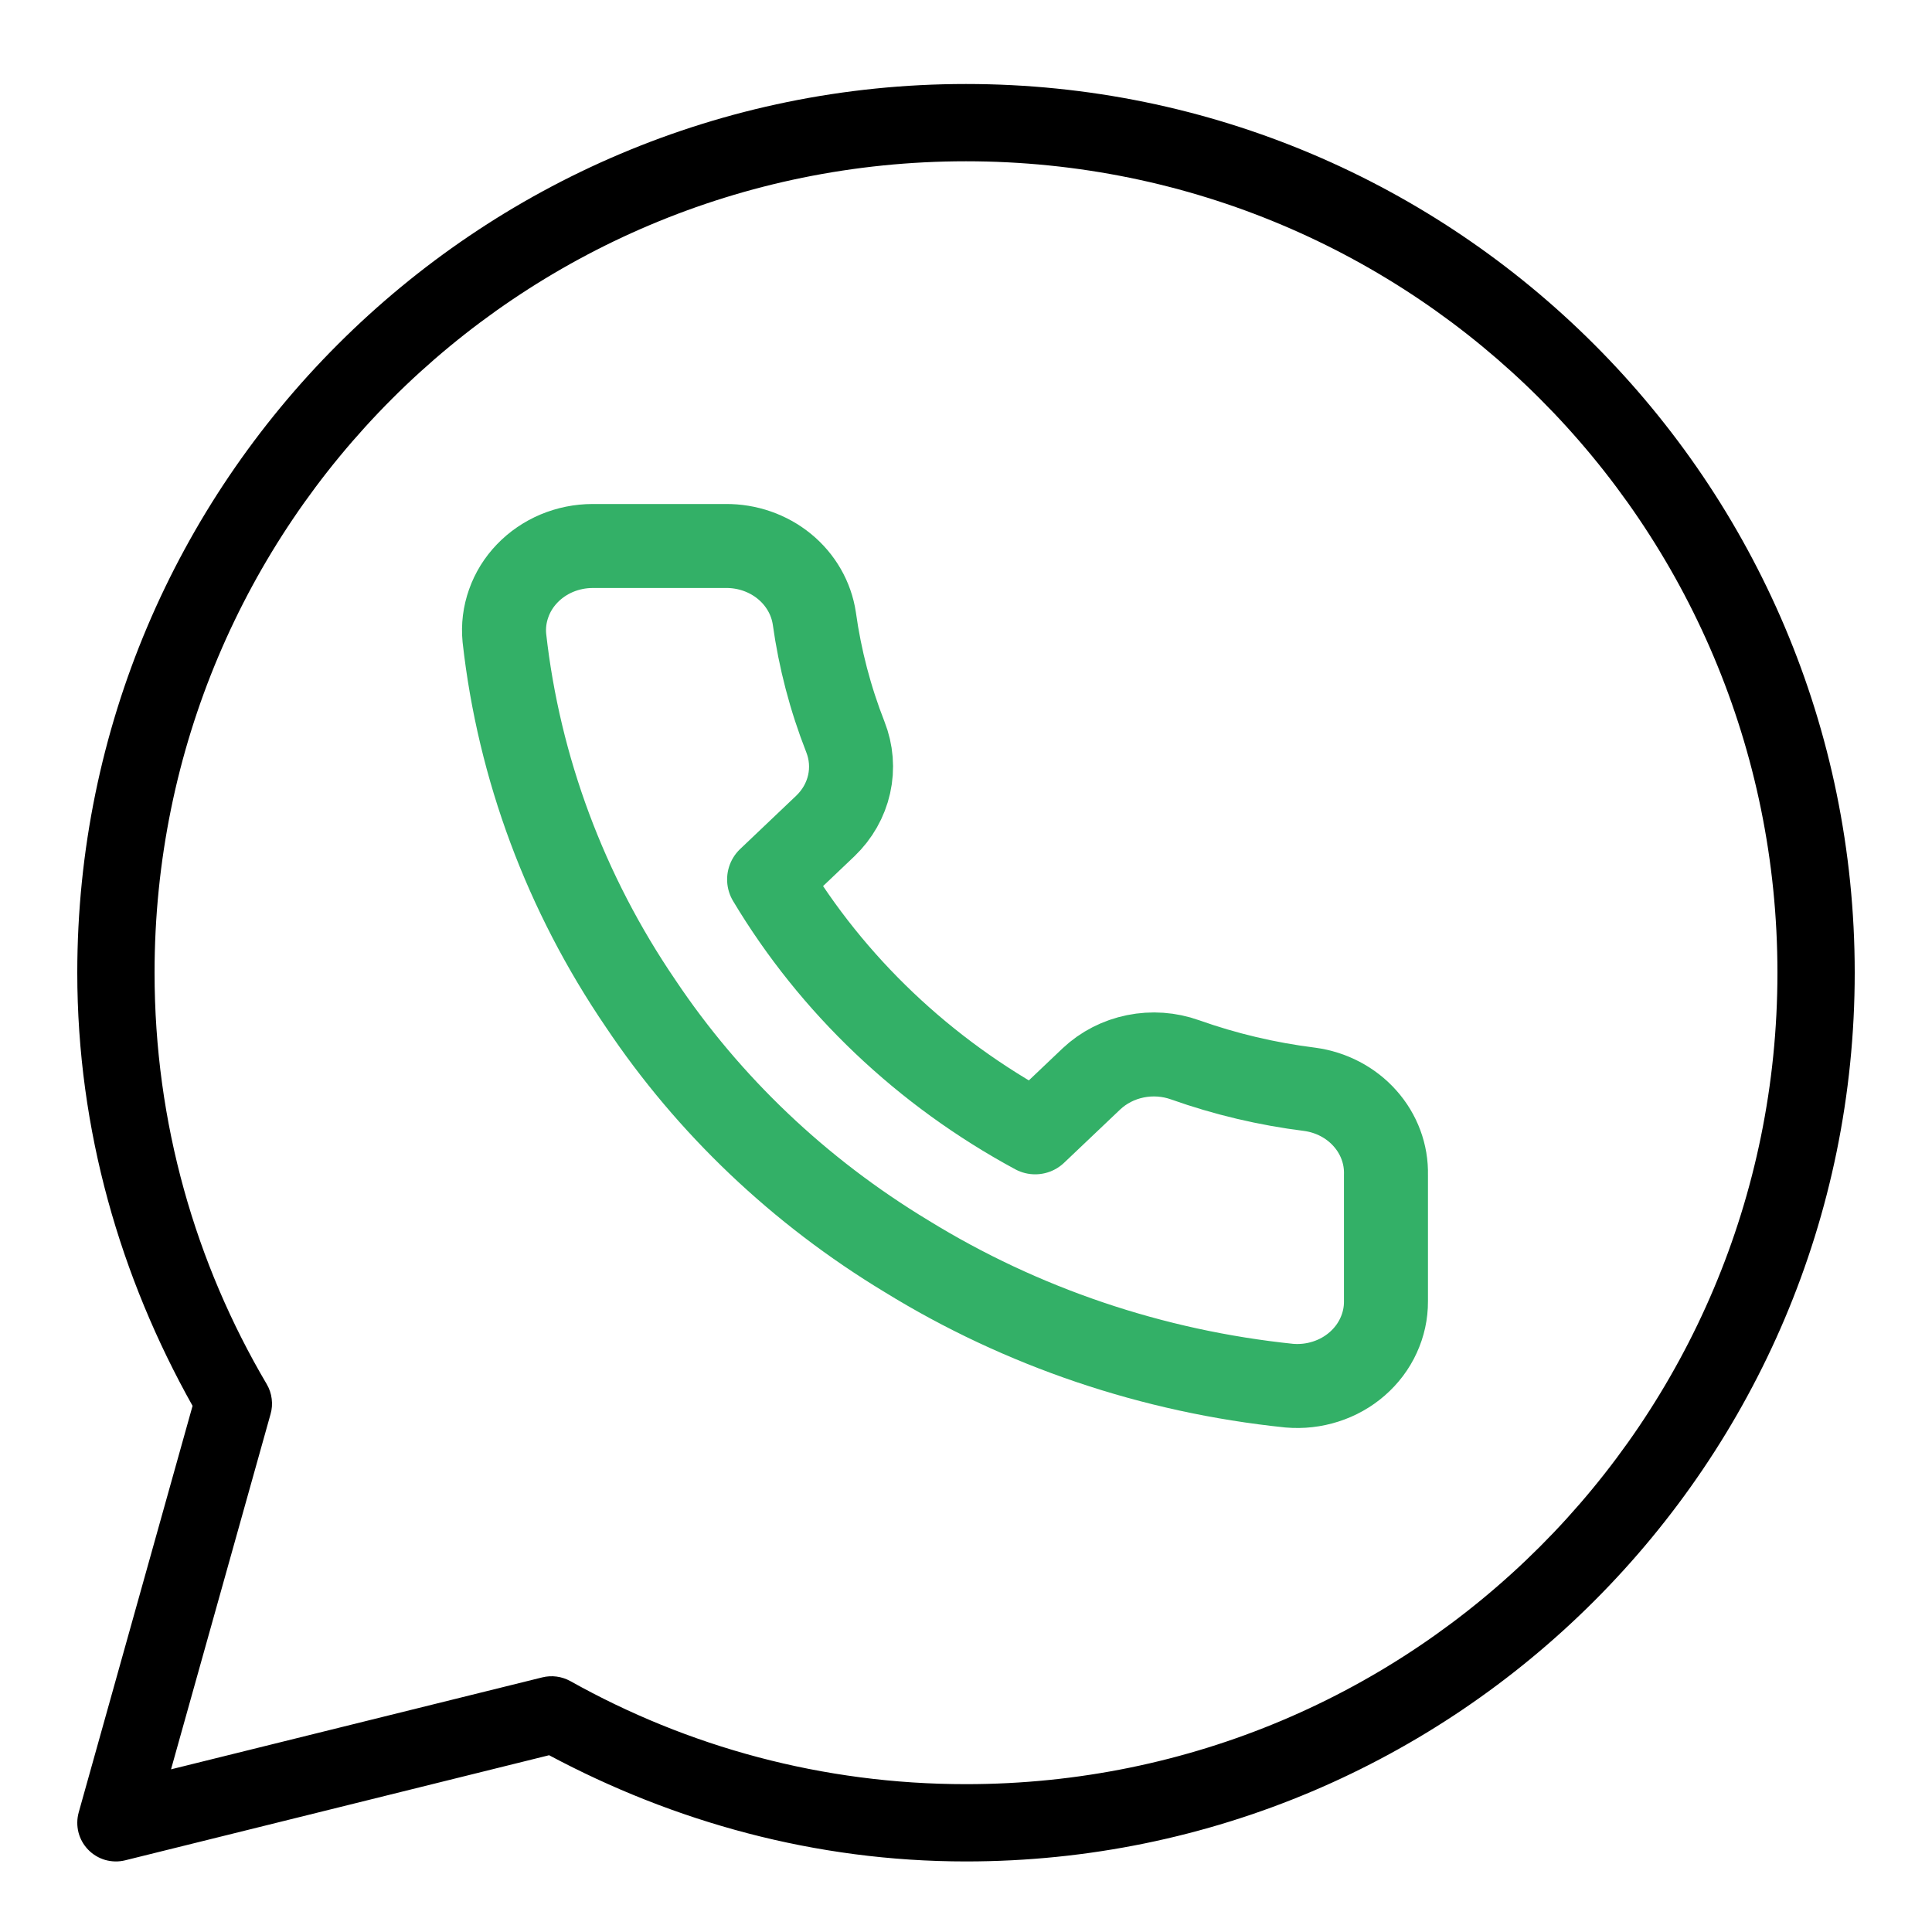
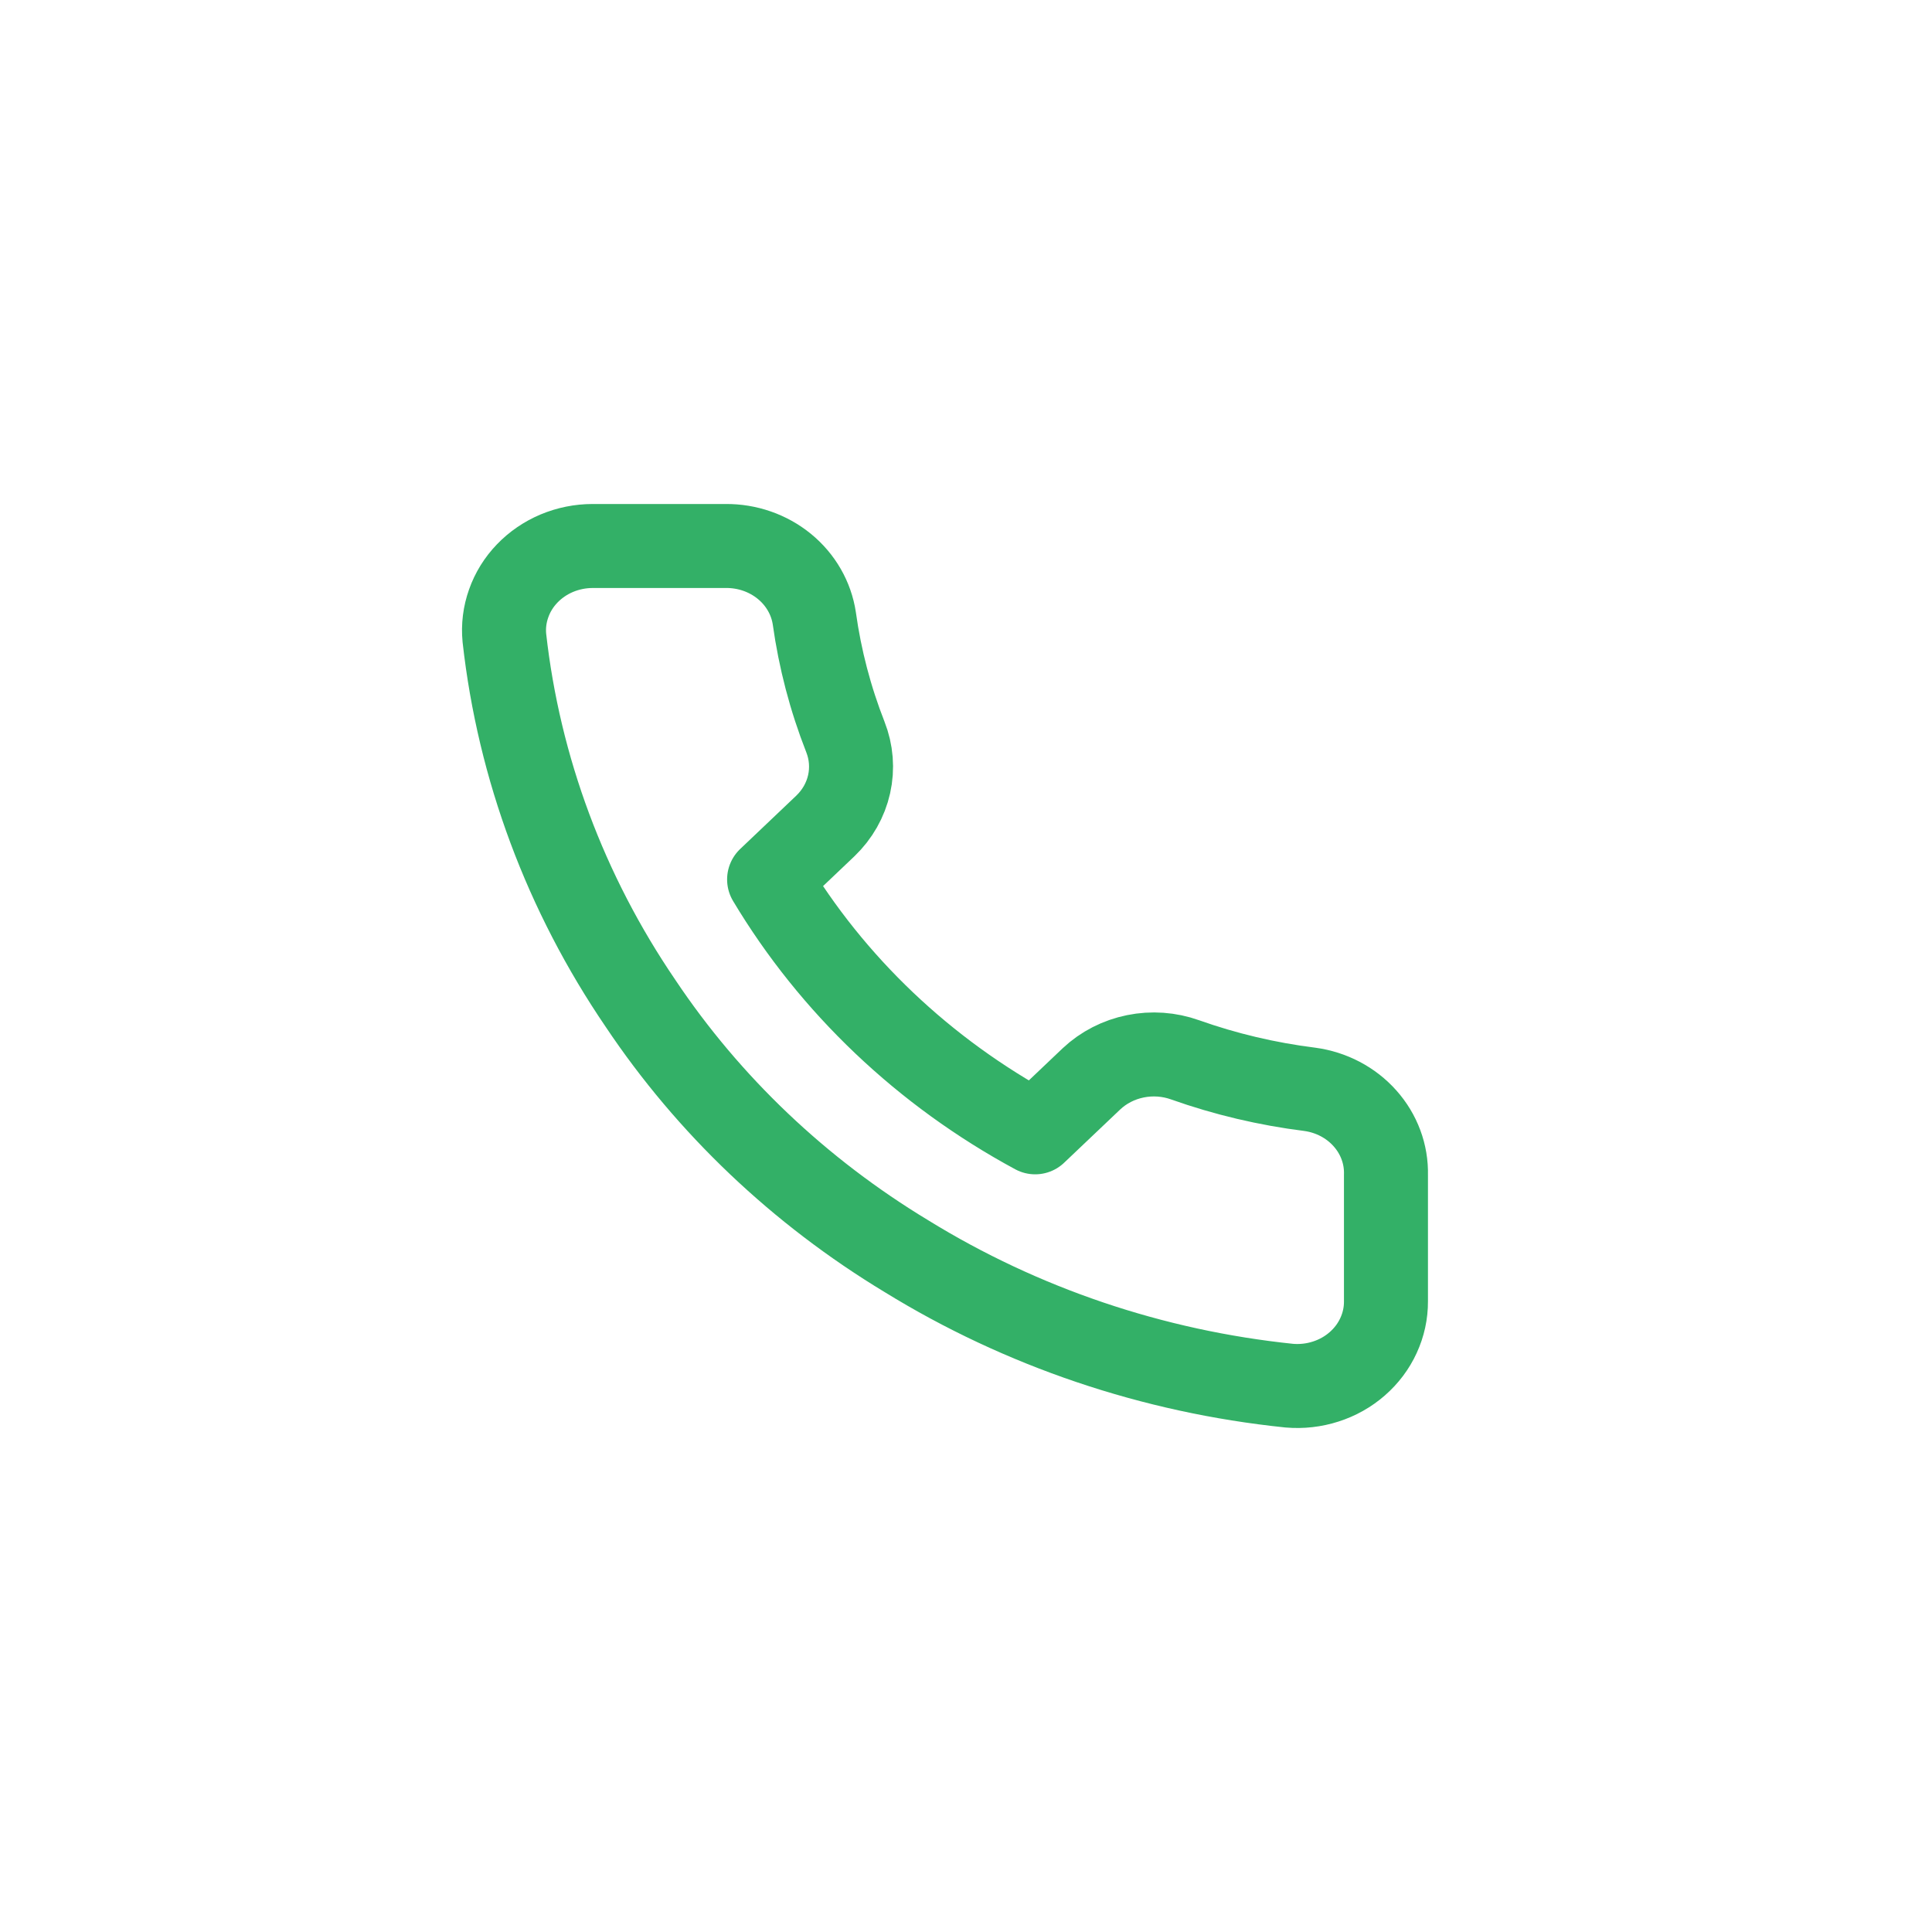
<svg xmlns="http://www.w3.org/2000/svg" width="46" height="46" viewBox="0 0 46 46" fill="none">
-   <path fill-rule="evenodd" clip-rule="evenodd" d="M1.84 23.16C1.84 11.484 11.325 2 23 2C34.675 2 44.16 11.484 44.16 23.16C44.16 34.836 34.675 44.32 23 44.32C19.405 44.32 16.04 43.375 13.074 41.791L2.981 44.293C2.825 44.332 2.661 44.328 2.506 44.285C2.352 44.24 2.211 44.156 2.1 44.041C1.988 43.926 1.908 43.783 1.868 43.627C1.829 43.471 1.831 43.307 1.874 43.152L4.585 33.473C2.869 30.414 1.84 26.912 1.84 23.16ZM42.32 23.16C42.32 12.479 33.681 3.84 23 3.84C12.319 3.84 3.68 12.479 3.68 23.16C3.68 26.738 4.656 30.082 6.35 32.955C6.413 33.062 6.454 33.18 6.469 33.305C6.485 33.428 6.476 33.553 6.441 33.672L4.072 42.127L12.91 39.938C13.137 39.881 13.377 39.914 13.581 40.027C16.369 41.588 19.576 42.48 23 42.48C33.681 42.48 42.32 33.84 42.32 23.16Z" fill="black" />
  <path d="M32.999 27.974V30.985C33.001 31.264 32.94 31.541 32.822 31.797C32.705 32.053 32.532 32.283 32.315 32.472C32.099 32.661 31.843 32.805 31.564 32.894C31.286 32.984 30.99 33.017 30.698 32.992C27.448 32.656 24.328 31.601 21.585 29.911C19.034 28.37 16.871 26.314 15.25 23.889C13.466 21.271 12.355 18.29 12.009 15.188C11.982 14.91 12.017 14.631 12.111 14.367C12.204 14.102 12.354 13.86 12.552 13.654C12.75 13.448 12.99 13.284 13.258 13.171C13.527 13.059 13.817 13 14.11 13H17.277C17.79 12.995 18.287 13.168 18.675 13.485C19.064 13.803 19.317 14.244 19.389 14.726C19.523 15.69 19.771 16.636 20.128 17.546C20.27 17.906 20.301 18.296 20.217 18.671C20.133 19.047 19.937 19.391 19.653 19.664L18.312 20.939C19.815 23.451 22.004 25.532 24.647 26.96L25.988 25.686C26.275 25.416 26.638 25.23 27.033 25.15C27.428 25.07 27.838 25.099 28.216 25.234C29.174 25.574 30.169 25.809 31.183 25.936C31.696 26.005 32.165 26.251 32.499 26.627C32.834 27.002 33.012 27.482 32.999 27.974Z" stroke="#33B067" stroke-width="2" stroke-linecap="round" stroke-linejoin="round" />
</svg>